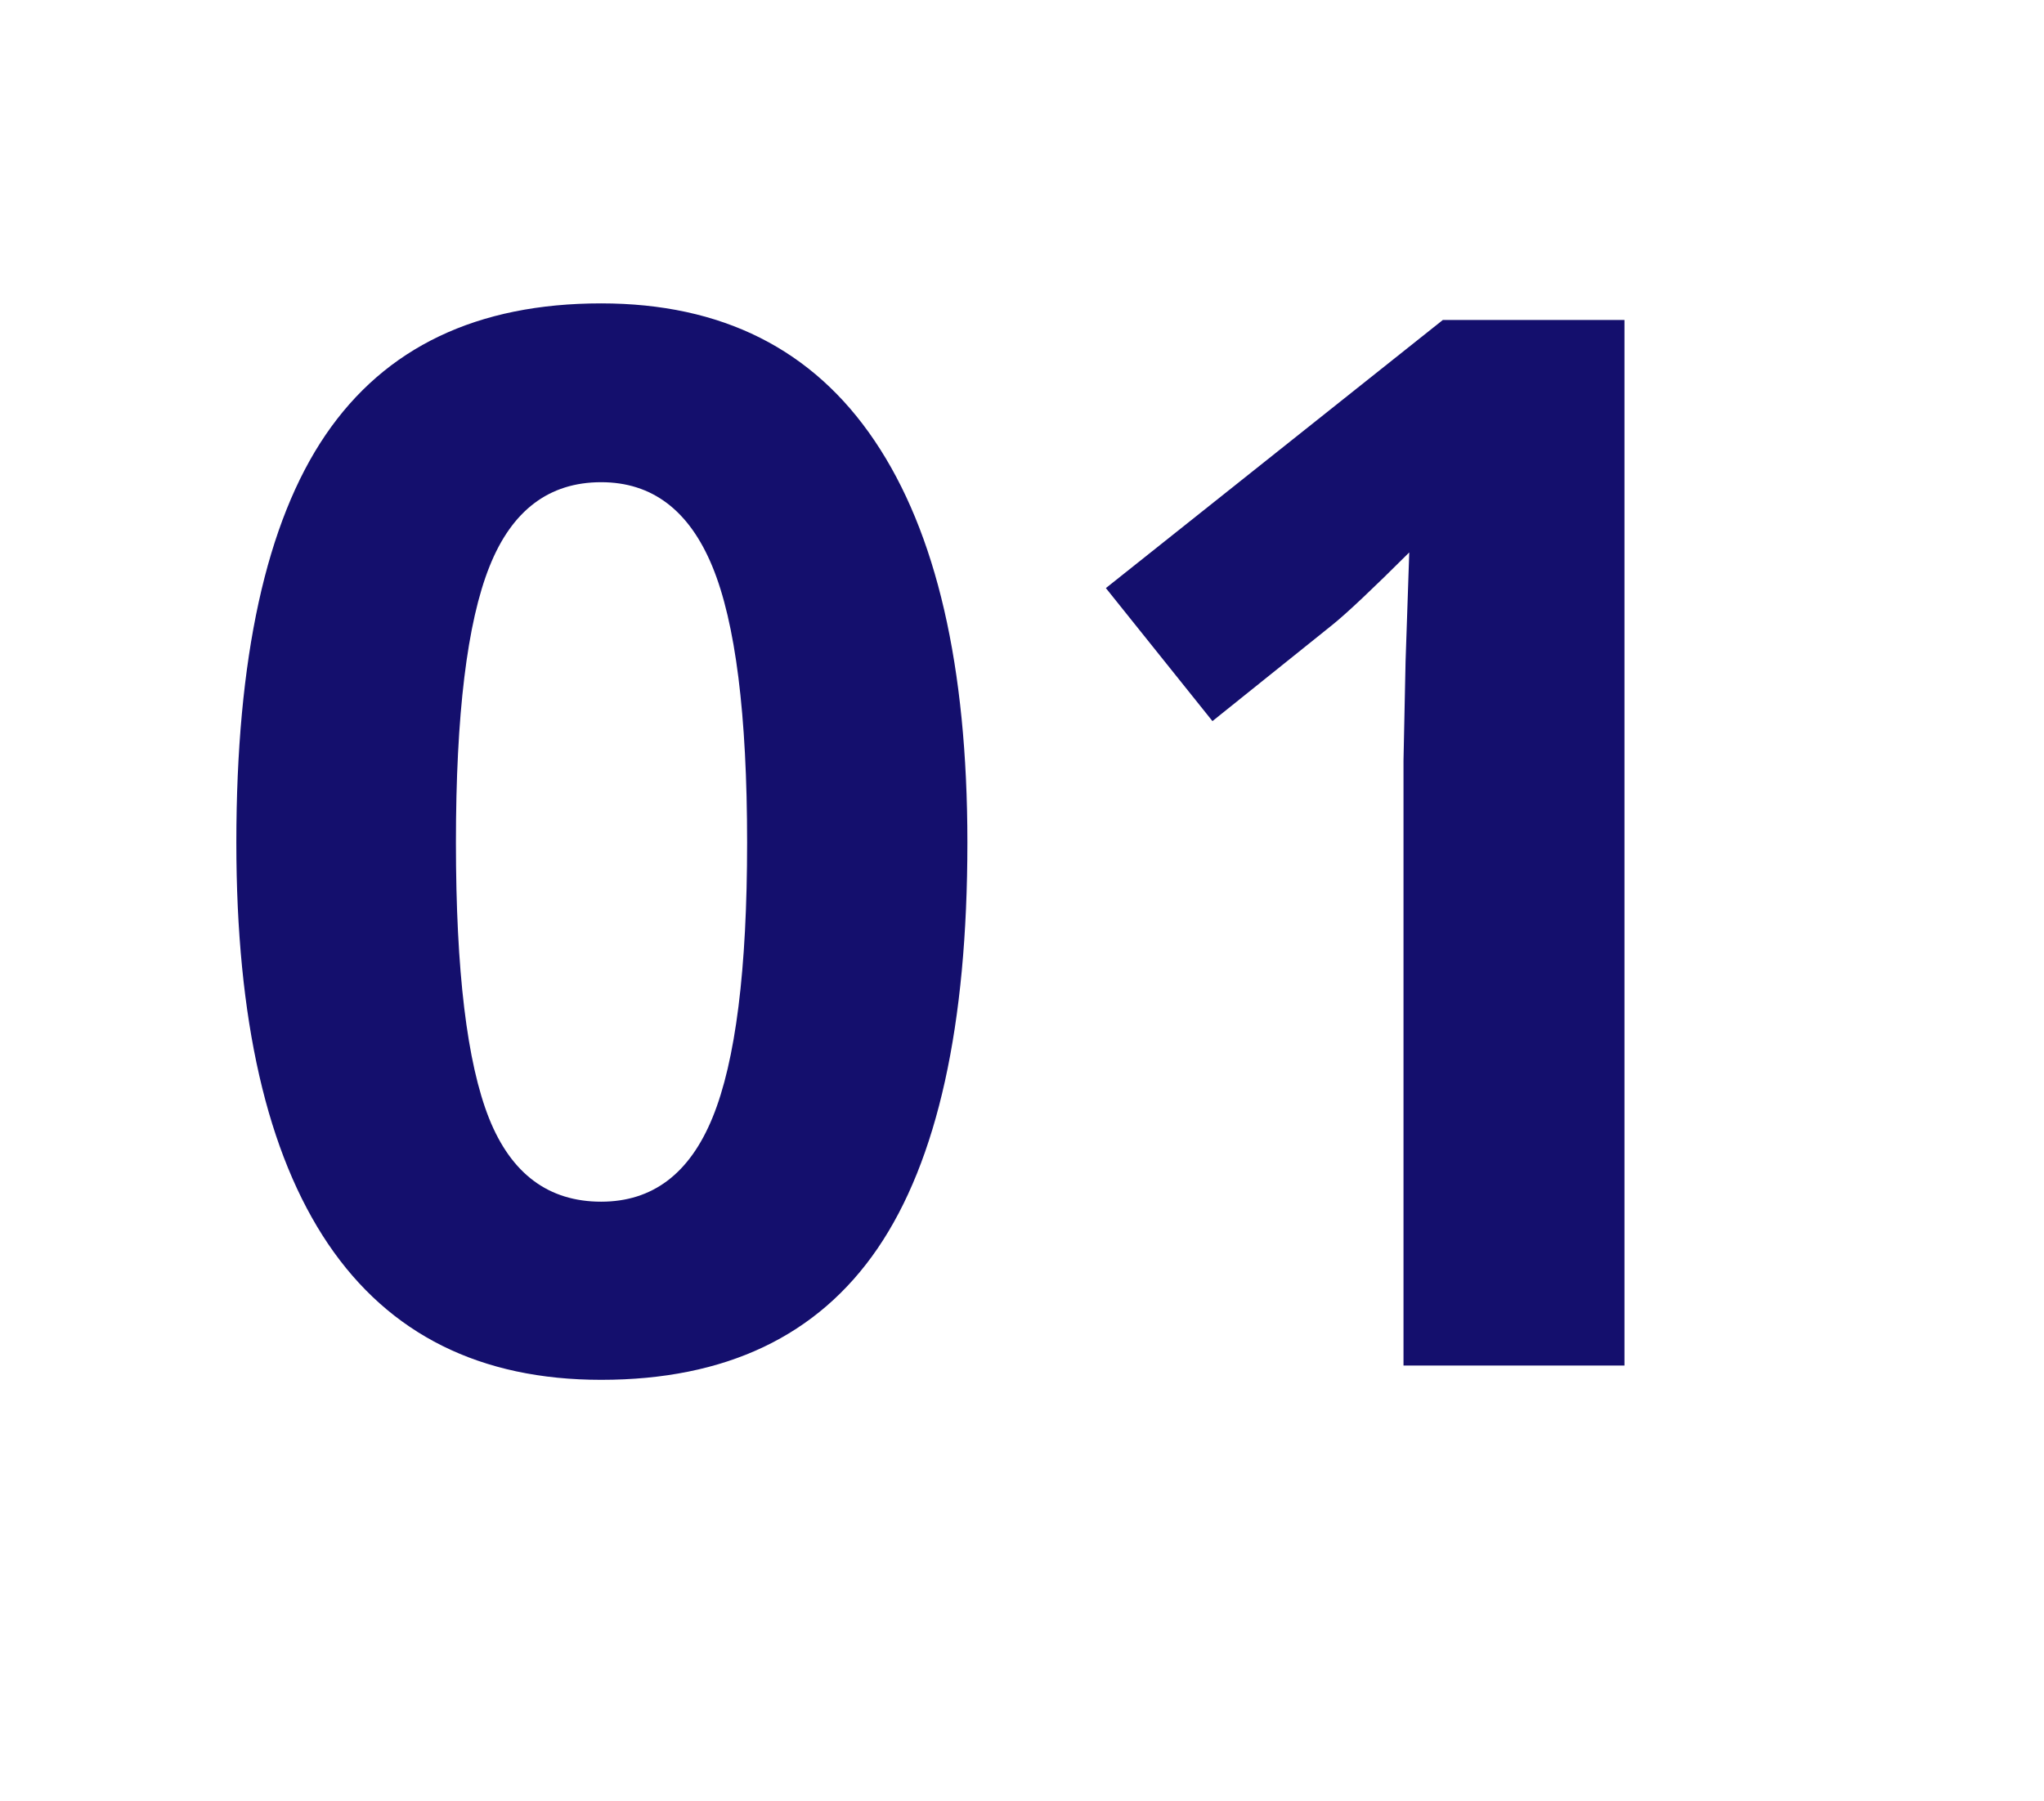
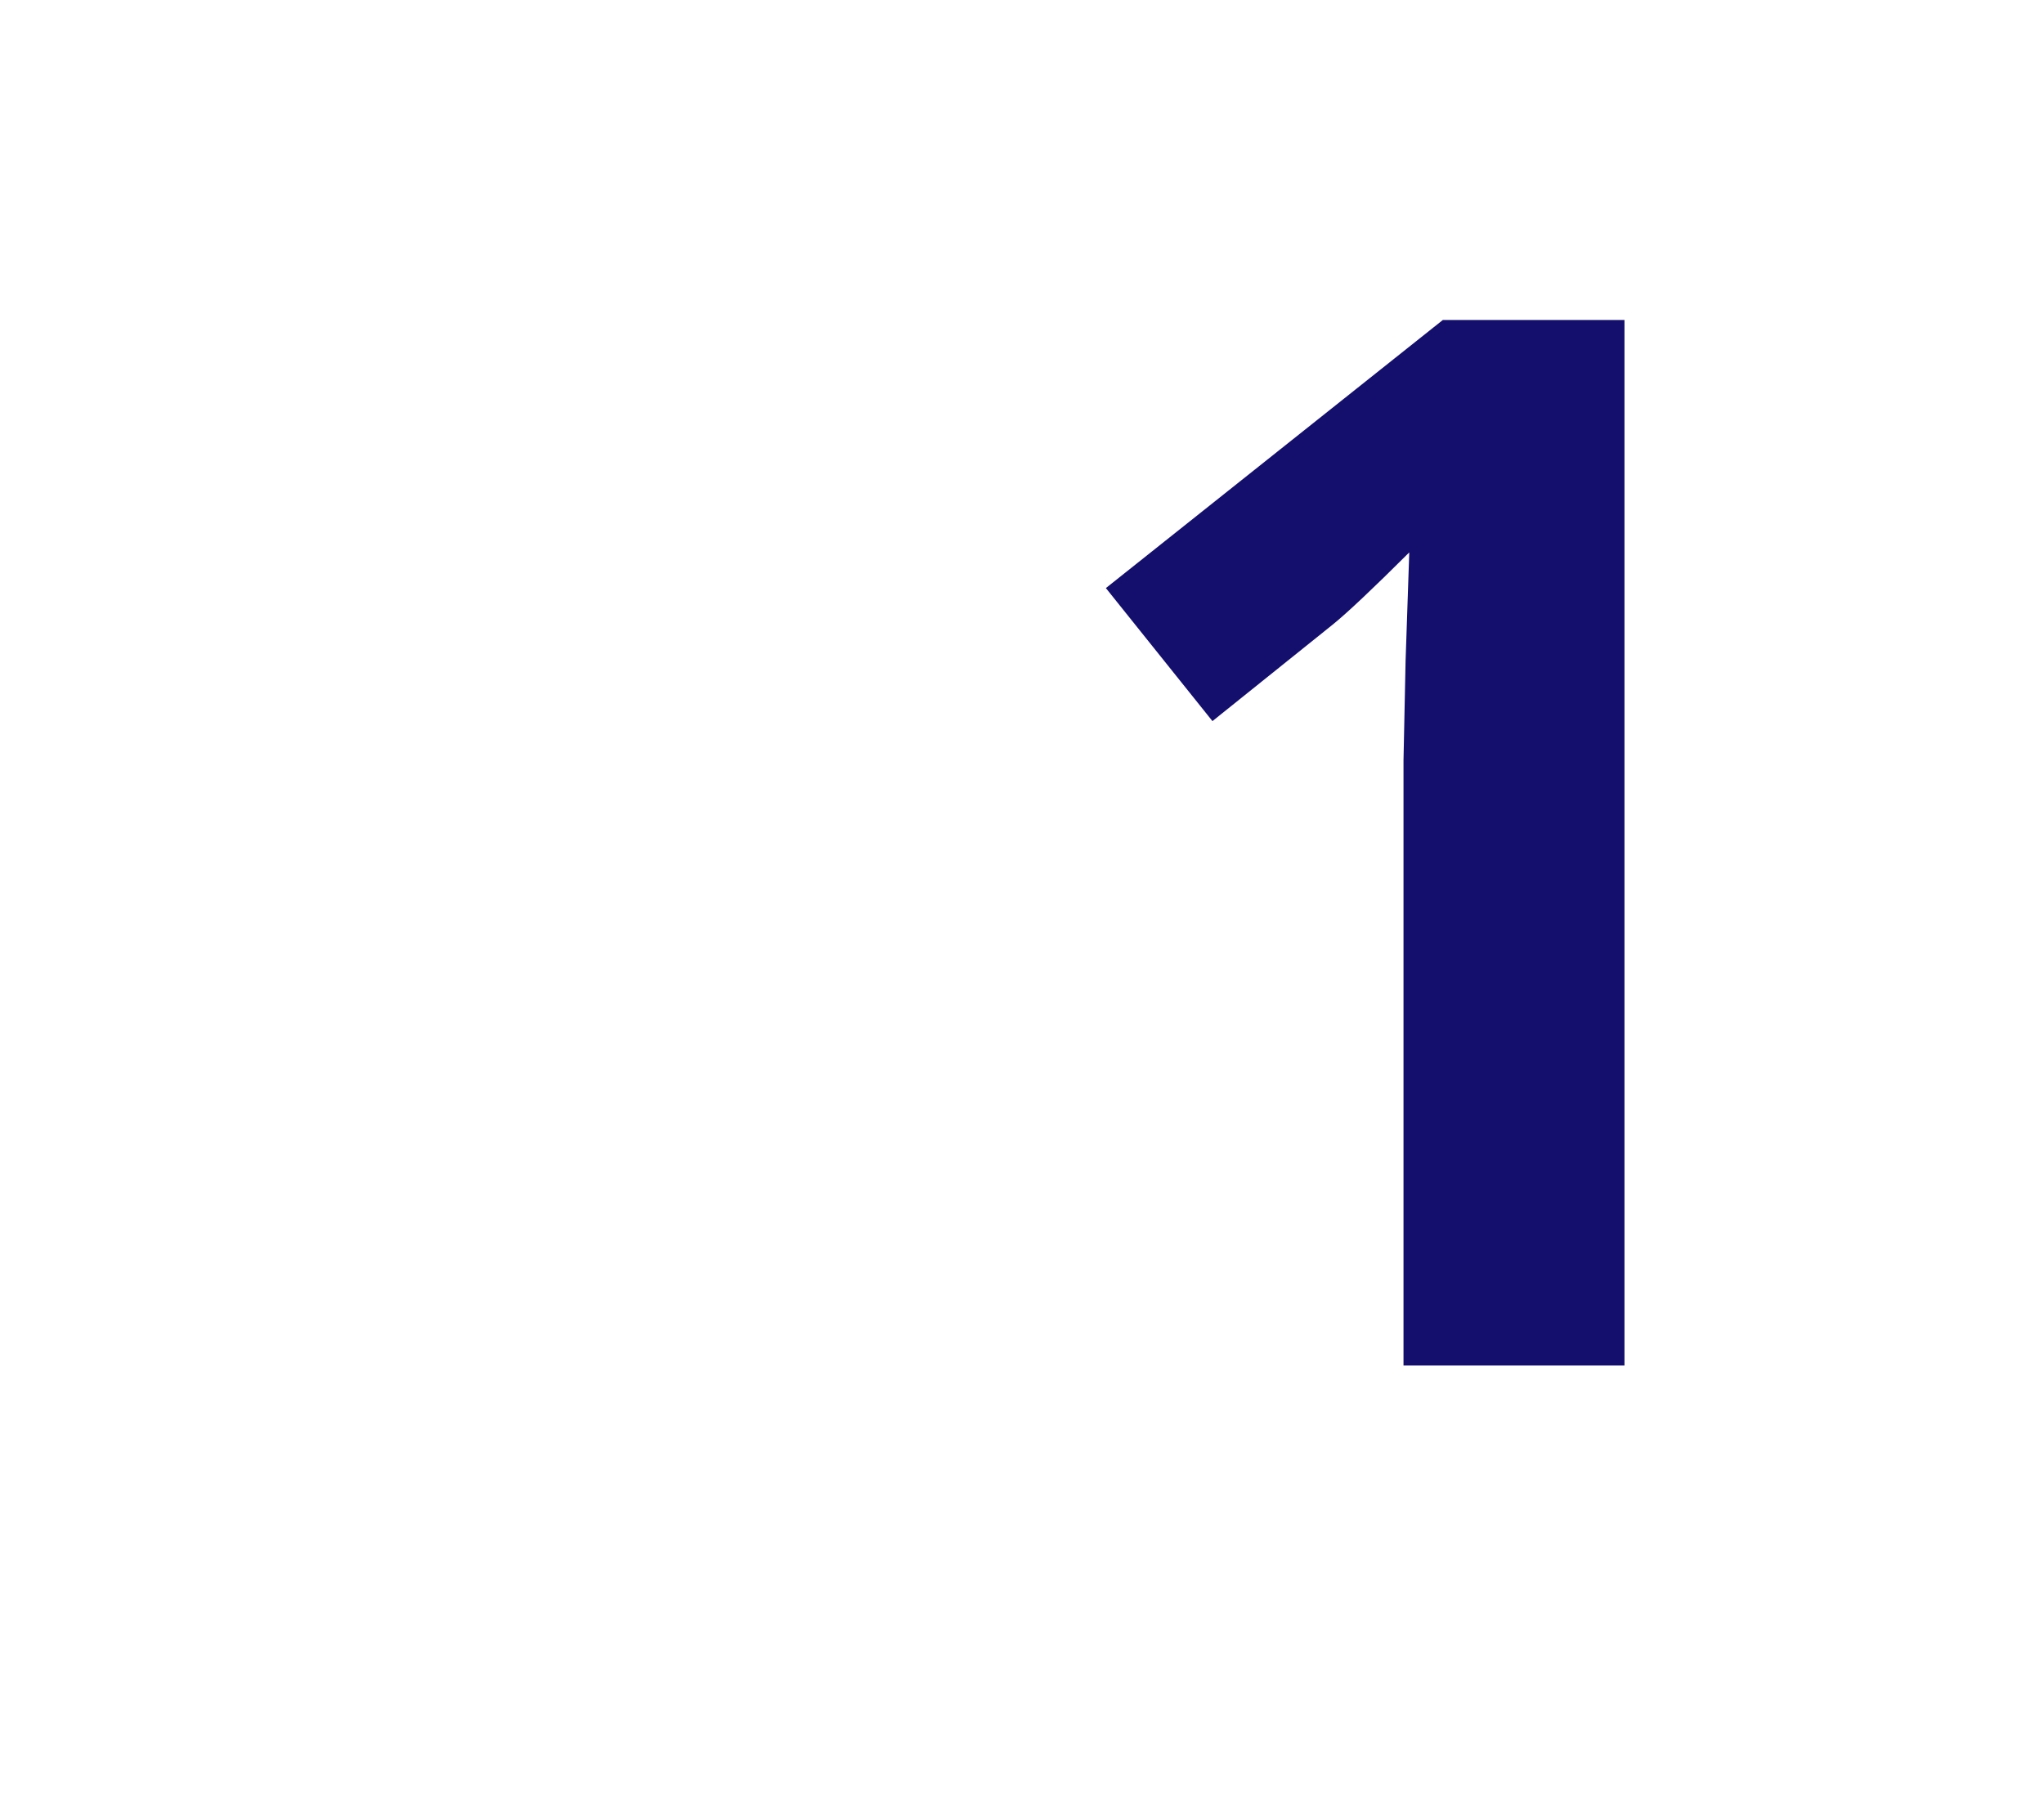
<svg xmlns="http://www.w3.org/2000/svg" width="185" viewBox="0 0 138.75 122.25" height="163" preserveAspectRatio="xMidYMid meet">
  <defs>
    <g />
  </defs>
  <g fill="#140f6d" fill-opacity="1">
    <g transform="translate(12.449, 92.705)">
      <g>
-         <path d="M 53.219 -35.5 C 53.219 -23.094 51.188 -13.91 47.125 -7.953 C 43.062 -2.004 36.805 0.969 28.359 0.969 C 20.172 0.969 13.992 -2.102 9.828 -8.25 C 5.672 -14.406 3.594 -23.488 3.594 -35.5 C 3.594 -48.02 5.613 -57.25 9.656 -63.188 C 13.707 -69.133 19.941 -72.109 28.359 -72.109 C 36.547 -72.109 42.734 -69 46.922 -62.781 C 51.117 -56.562 53.219 -47.469 53.219 -35.5 Z M 18.5 -35.5 C 18.5 -26.789 19.25 -20.551 20.75 -16.781 C 22.258 -13.008 24.797 -11.125 28.359 -11.125 C 31.848 -11.125 34.367 -13.031 35.922 -16.844 C 37.484 -20.664 38.266 -26.883 38.266 -35.5 C 38.266 -44.195 37.477 -50.445 35.906 -54.25 C 34.332 -58.062 31.816 -59.969 28.359 -59.969 C 24.828 -59.969 22.301 -58.062 20.781 -54.25 C 19.258 -50.445 18.5 -44.195 18.5 -35.5 Z M 18.5 -35.5 " />
-       </g>
+         </g>
    </g>
  </g>
  <g fill="#140f6d" fill-opacity="1">
    <g transform="translate(69.194, 92.705)">
      <g>
        <path d="M 41.078 0 L 26.078 0 L 26.078 -41.078 L 26.219 -47.828 L 26.469 -55.203 C 23.969 -52.711 22.234 -51.078 21.266 -50.297 L 13.109 -43.75 L 5.875 -52.781 L 28.75 -70.984 L 41.078 -70.984 Z M 41.078 0 " />
      </g>
    </g>
  </g>
</svg>